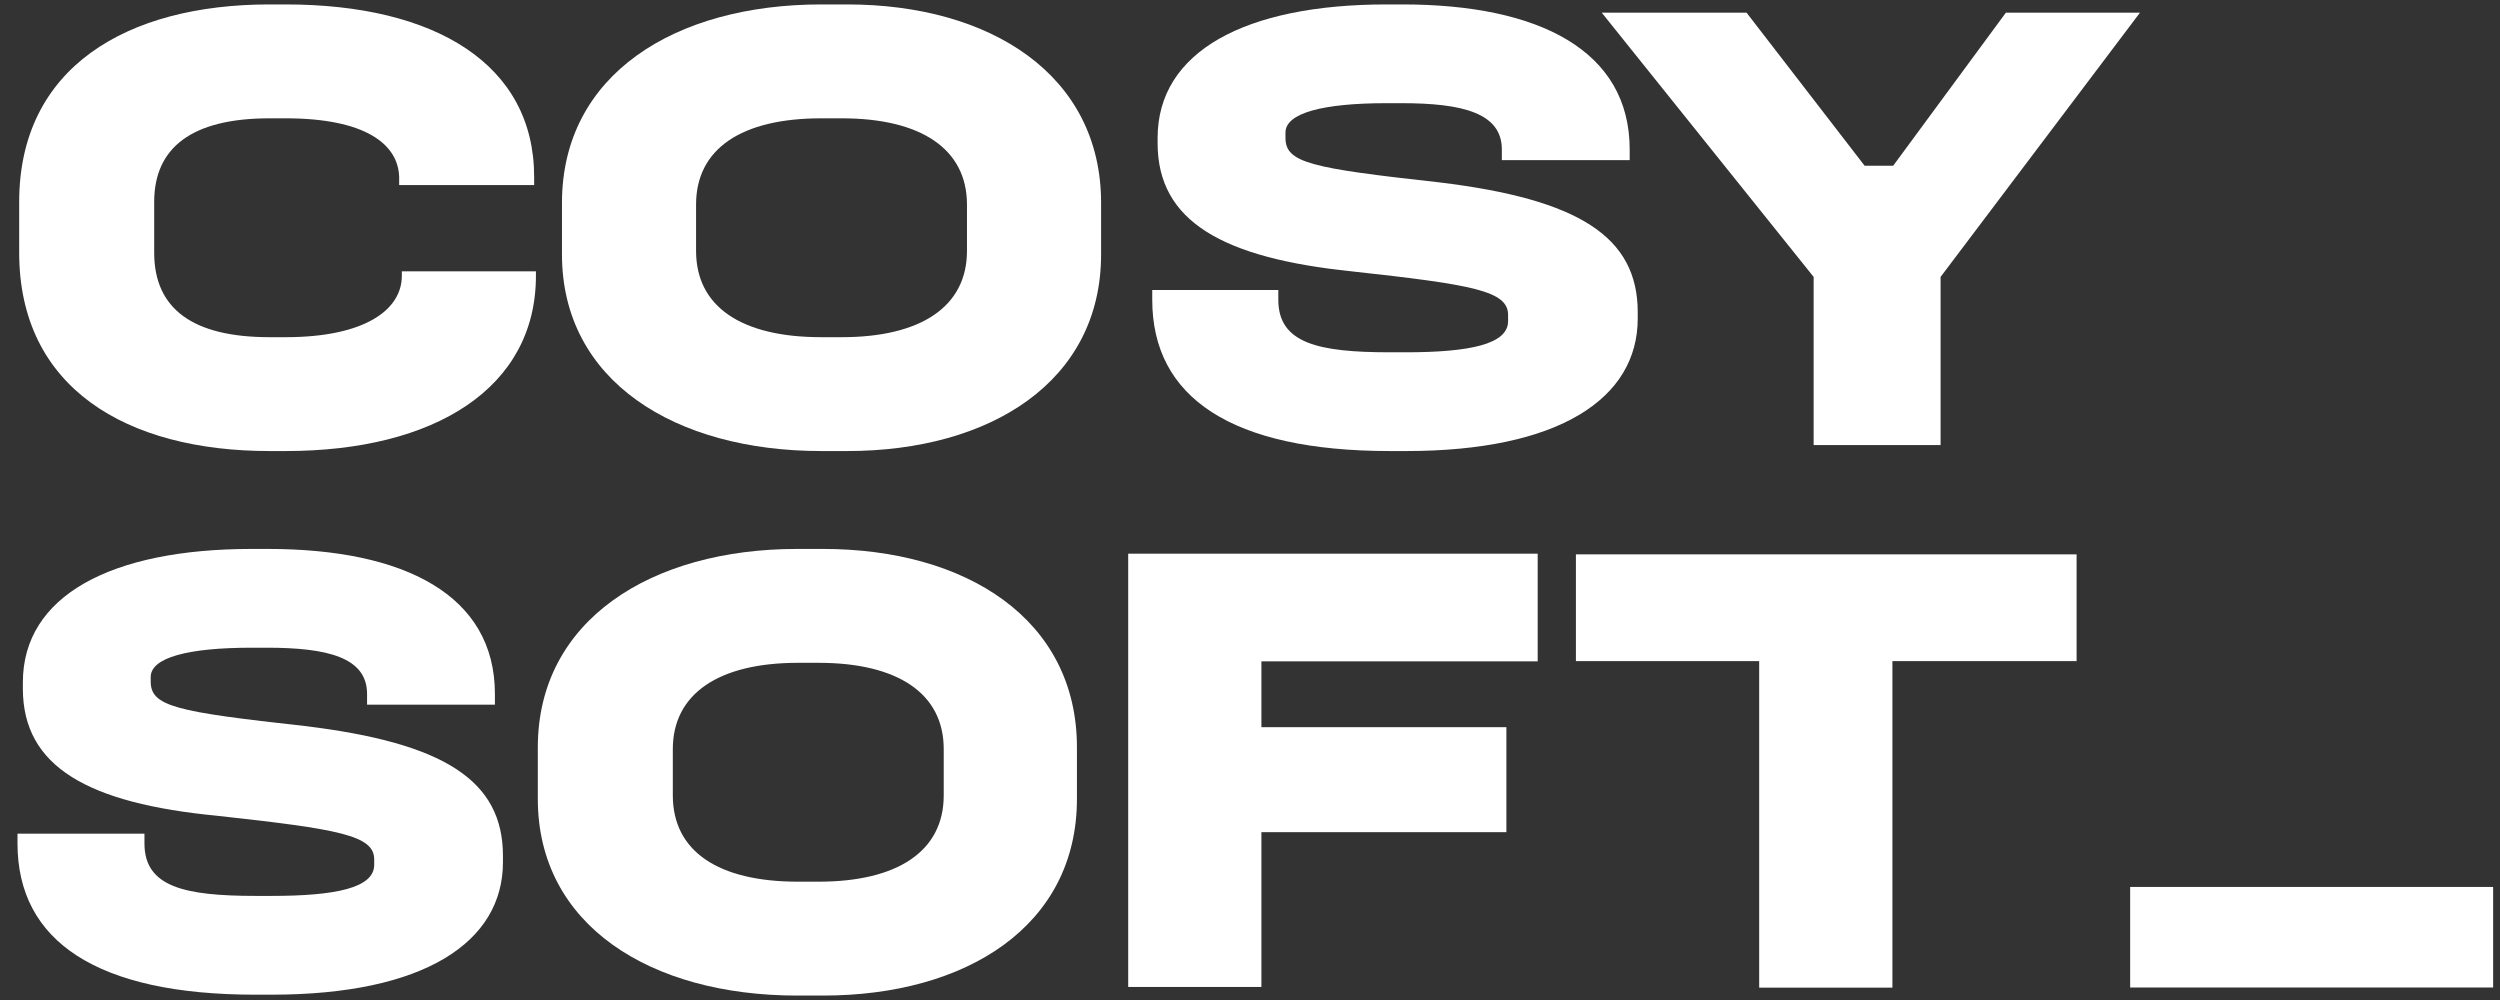
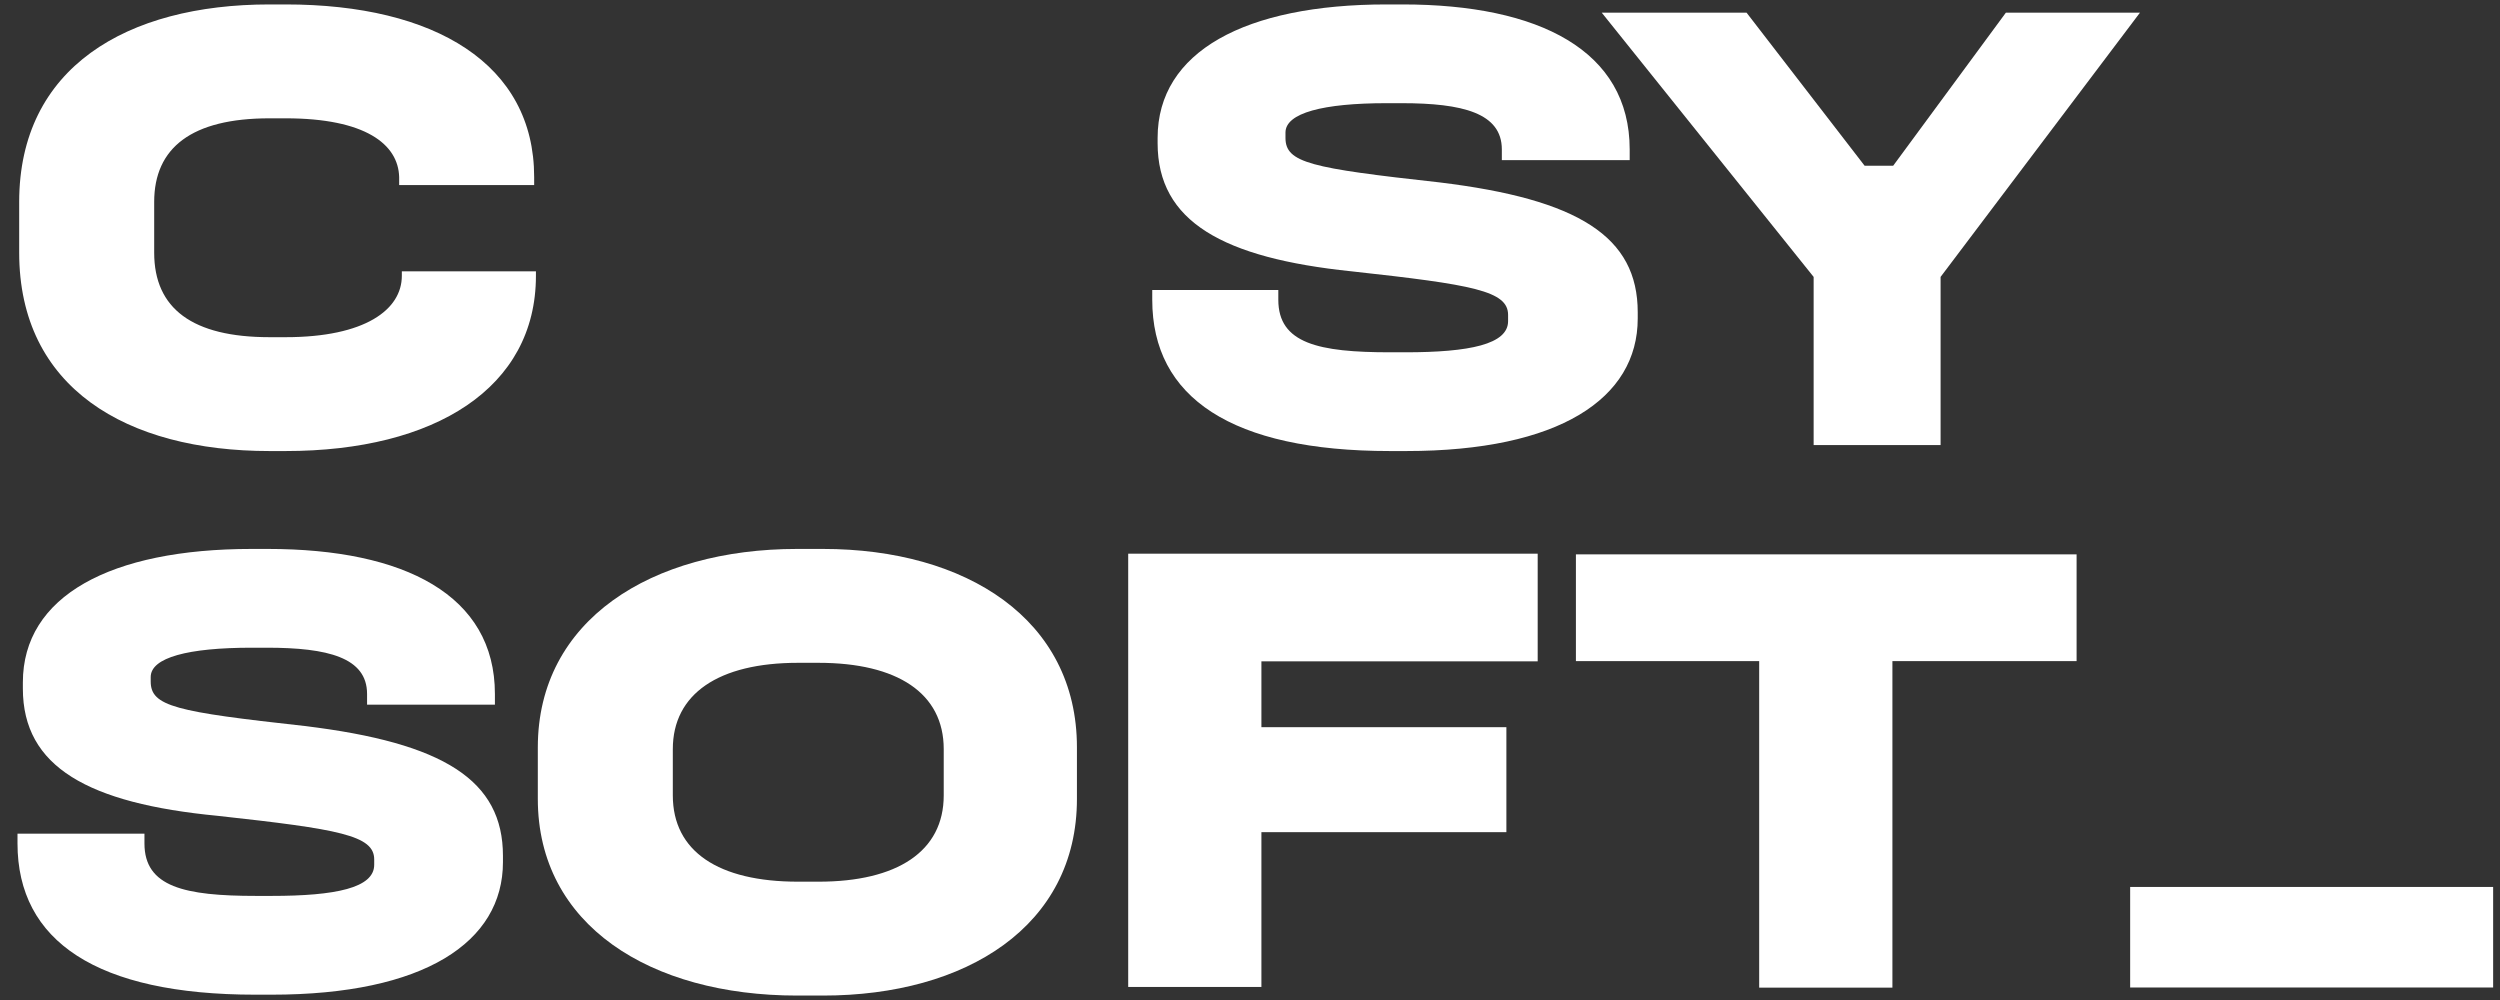
<svg xmlns="http://www.w3.org/2000/svg" width="110" height="44" viewBox="0 0 110 44" fill="none">
  <rect x="0" y="0" width="110" height="44" fill="#333333" stroke="none" />
  <g clip-path="url(#clip0_9276_4049)">
    <path d="M11.784 24.153C17.803 24.153 21.776 26.189 21.776 30.534V31.004H16.151V30.534C16.151 28.929 14.42 28.499 11.745 28.499H11.076C8.283 28.499 6.631 28.929 6.631 29.79V29.986C6.631 31.082 7.732 31.317 13.397 31.943C19.534 32.687 22.13 34.331 22.13 37.659V37.933C22.13 41.456 18.669 43.766 11.942 43.766H11.234C4.271 43.766 0.77 41.417 0.77 37.111V36.68H6.356V37.111C6.356 39.029 8.126 39.42 11.273 39.42H11.942C14.774 39.42 16.465 39.068 16.465 38.05V37.815C16.465 36.758 14.931 36.484 9.581 35.897C3.877 35.349 1.006 33.744 1.006 30.299V30.025C1.006 26.228 4.861 24.153 11.076 24.153H11.784Z" fill="white" />
    <path d="M36.213 24.153C42.507 24.153 47.385 27.246 47.385 32.883V35.153C47.385 40.751 42.507 43.805 36.213 43.805H35.072C28.621 43.805 23.664 40.712 23.664 35.153V32.883C23.664 27.285 28.66 24.153 35.072 24.153H36.213ZM29.604 32.961V34.997C29.604 37.463 31.61 38.794 35.112 38.794H36.016C39.478 38.794 41.524 37.463 41.524 34.997V32.961C41.524 30.495 39.478 29.164 36.016 29.164H35.112C31.61 29.164 29.604 30.534 29.604 32.961Z" fill="white" />
    <path d="M67.658 24.362V29.099H55.502V31.996H66.281V36.615H55.502V43.426H49.641V24.362H67.658Z" fill="white" />
-     <path d="M91.37 24.392V29.089H83.266V43.456H77.404V29.089H69.34V24.392H91.37Z" fill="white" />
+     <path d="M91.37 24.392V29.089H83.266V43.456H77.404V29.089H69.34V24.392H91.37" fill="white" />
    <path d="M12.567 0.195C19.136 0.195 23.503 2.818 23.503 7.789V8.142H17.563V7.789C17.523 6.341 16.068 5.206 12.567 5.206H11.859C8.436 5.206 6.784 6.498 6.784 8.886V11.117C6.784 13.583 8.475 14.836 11.859 14.836H12.567C16.068 14.836 17.681 13.622 17.681 12.135V11.939H23.581V12.135C23.581 17.067 19.136 19.846 12.567 19.846H11.859C5.564 19.846 0.844 17.067 0.844 11.117V8.886C0.844 2.974 5.564 0.195 11.859 0.195H12.567Z" fill="white" />
-     <path d="M37.276 0.195C43.57 0.195 48.448 3.288 48.448 8.925V11.195C48.448 16.793 43.57 19.846 37.276 19.846H36.135C29.683 19.846 24.727 16.754 24.727 11.195V8.925C24.727 3.288 29.683 0.195 36.135 0.195H37.276ZM30.627 9.003V11.039C30.627 13.505 32.634 14.836 36.135 14.836H37.039C40.501 14.836 42.547 13.505 42.547 11.039V9.003C42.547 6.537 40.501 5.206 37.039 5.206H36.135C32.634 5.206 30.627 6.537 30.627 9.003Z" fill="white" />
    <path d="M61.714 0.195C67.733 0.195 71.706 2.231 71.706 6.576V7.046H66.081V6.576C66.081 4.971 64.35 4.54 61.675 4.54H61.006C58.213 4.54 56.561 4.971 56.561 5.832V6.067C56.561 7.163 57.662 7.398 63.327 8.024C69.464 8.768 72.06 10.412 72.06 13.74V14.014C72.06 17.537 68.598 19.846 61.871 19.846H61.163C54.2 19.846 50.699 17.498 50.699 13.192V12.761H56.246V13.192C56.246 15.11 58.016 15.501 61.163 15.501H61.832C64.664 15.501 66.356 15.149 66.356 14.131V13.857C66.356 12.8 64.822 12.526 59.472 11.939C53.807 11.352 50.935 9.747 50.935 6.302V6.067C50.935 2.27 54.791 0.195 61.006 0.195H61.714Z" fill="white" />
    <path d="M109.698 39.026H93.727V43.45H109.698V39.026Z" fill="white" />
    <path d="M76.849 0.558L82.042 7.291H83.301L88.258 0.558H94.158L85.386 12.184V19.583H79.8V12.184L70.477 0.558H76.849Z" fill="white" />
  </g>
  <defs>
    <clipPath id="clip0_9276_4049">
      <rect width="110" height="44" fill="white" />
    </clipPath>
  </defs>
</svg>